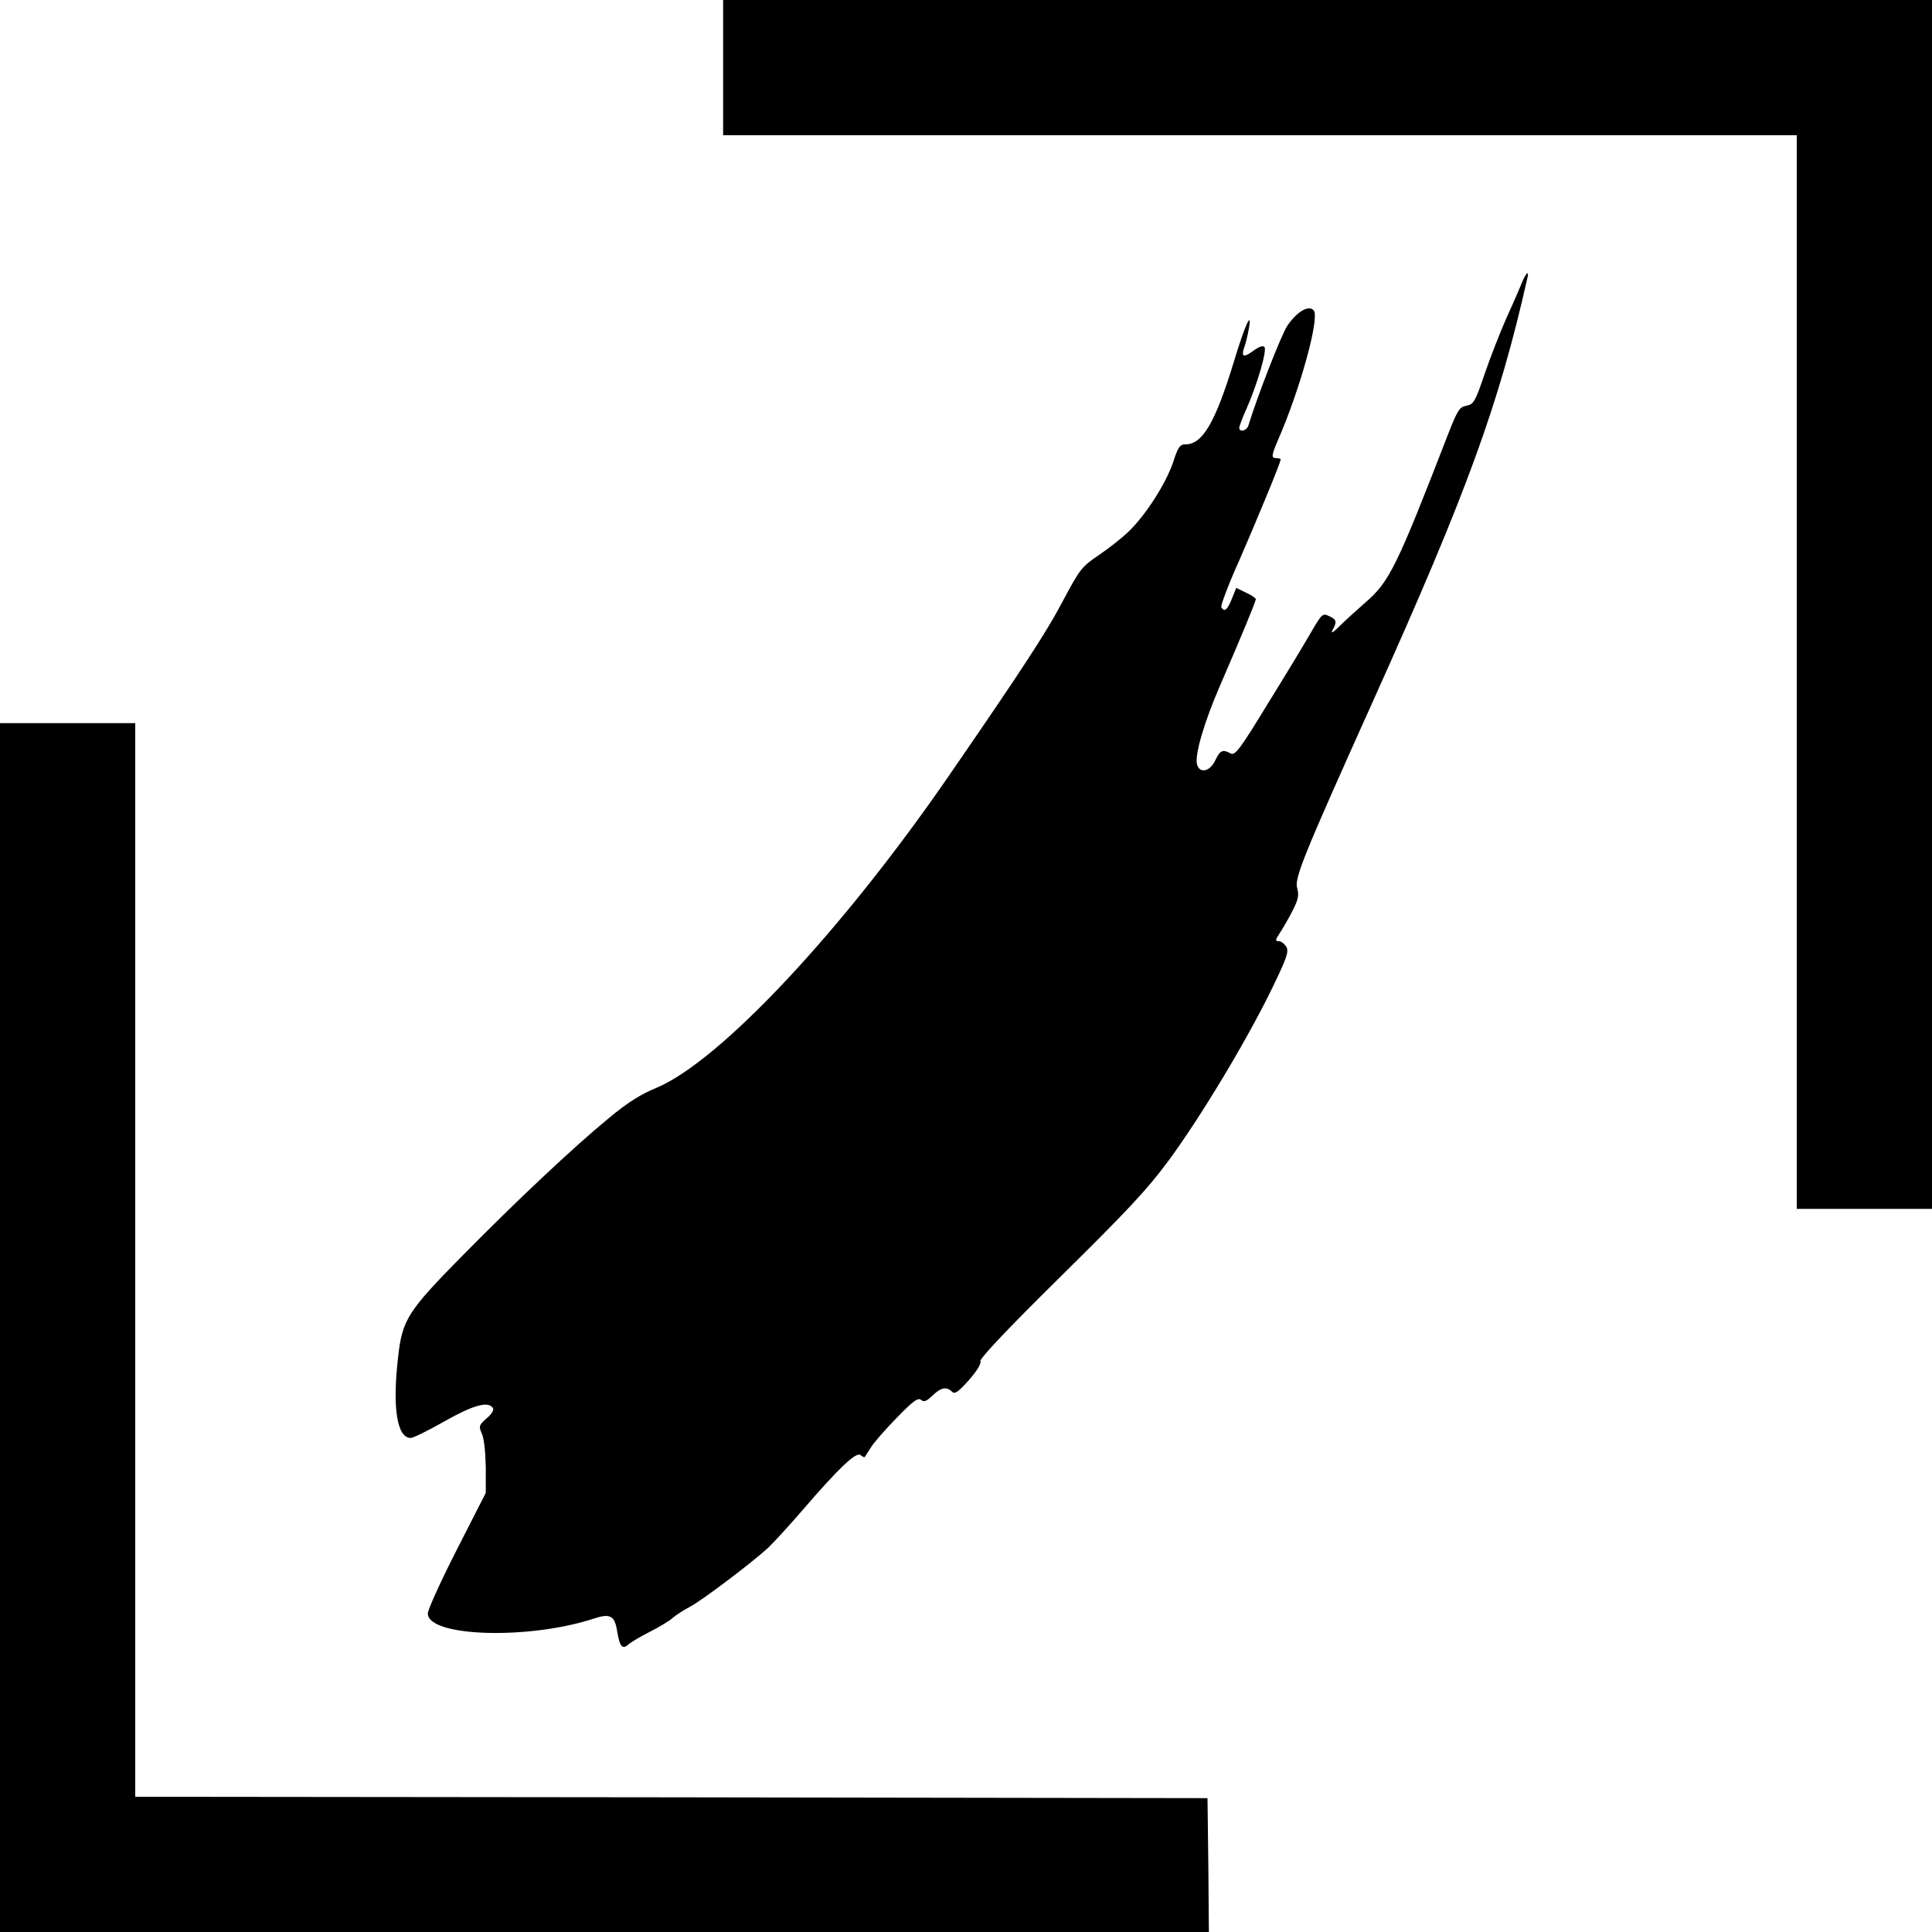
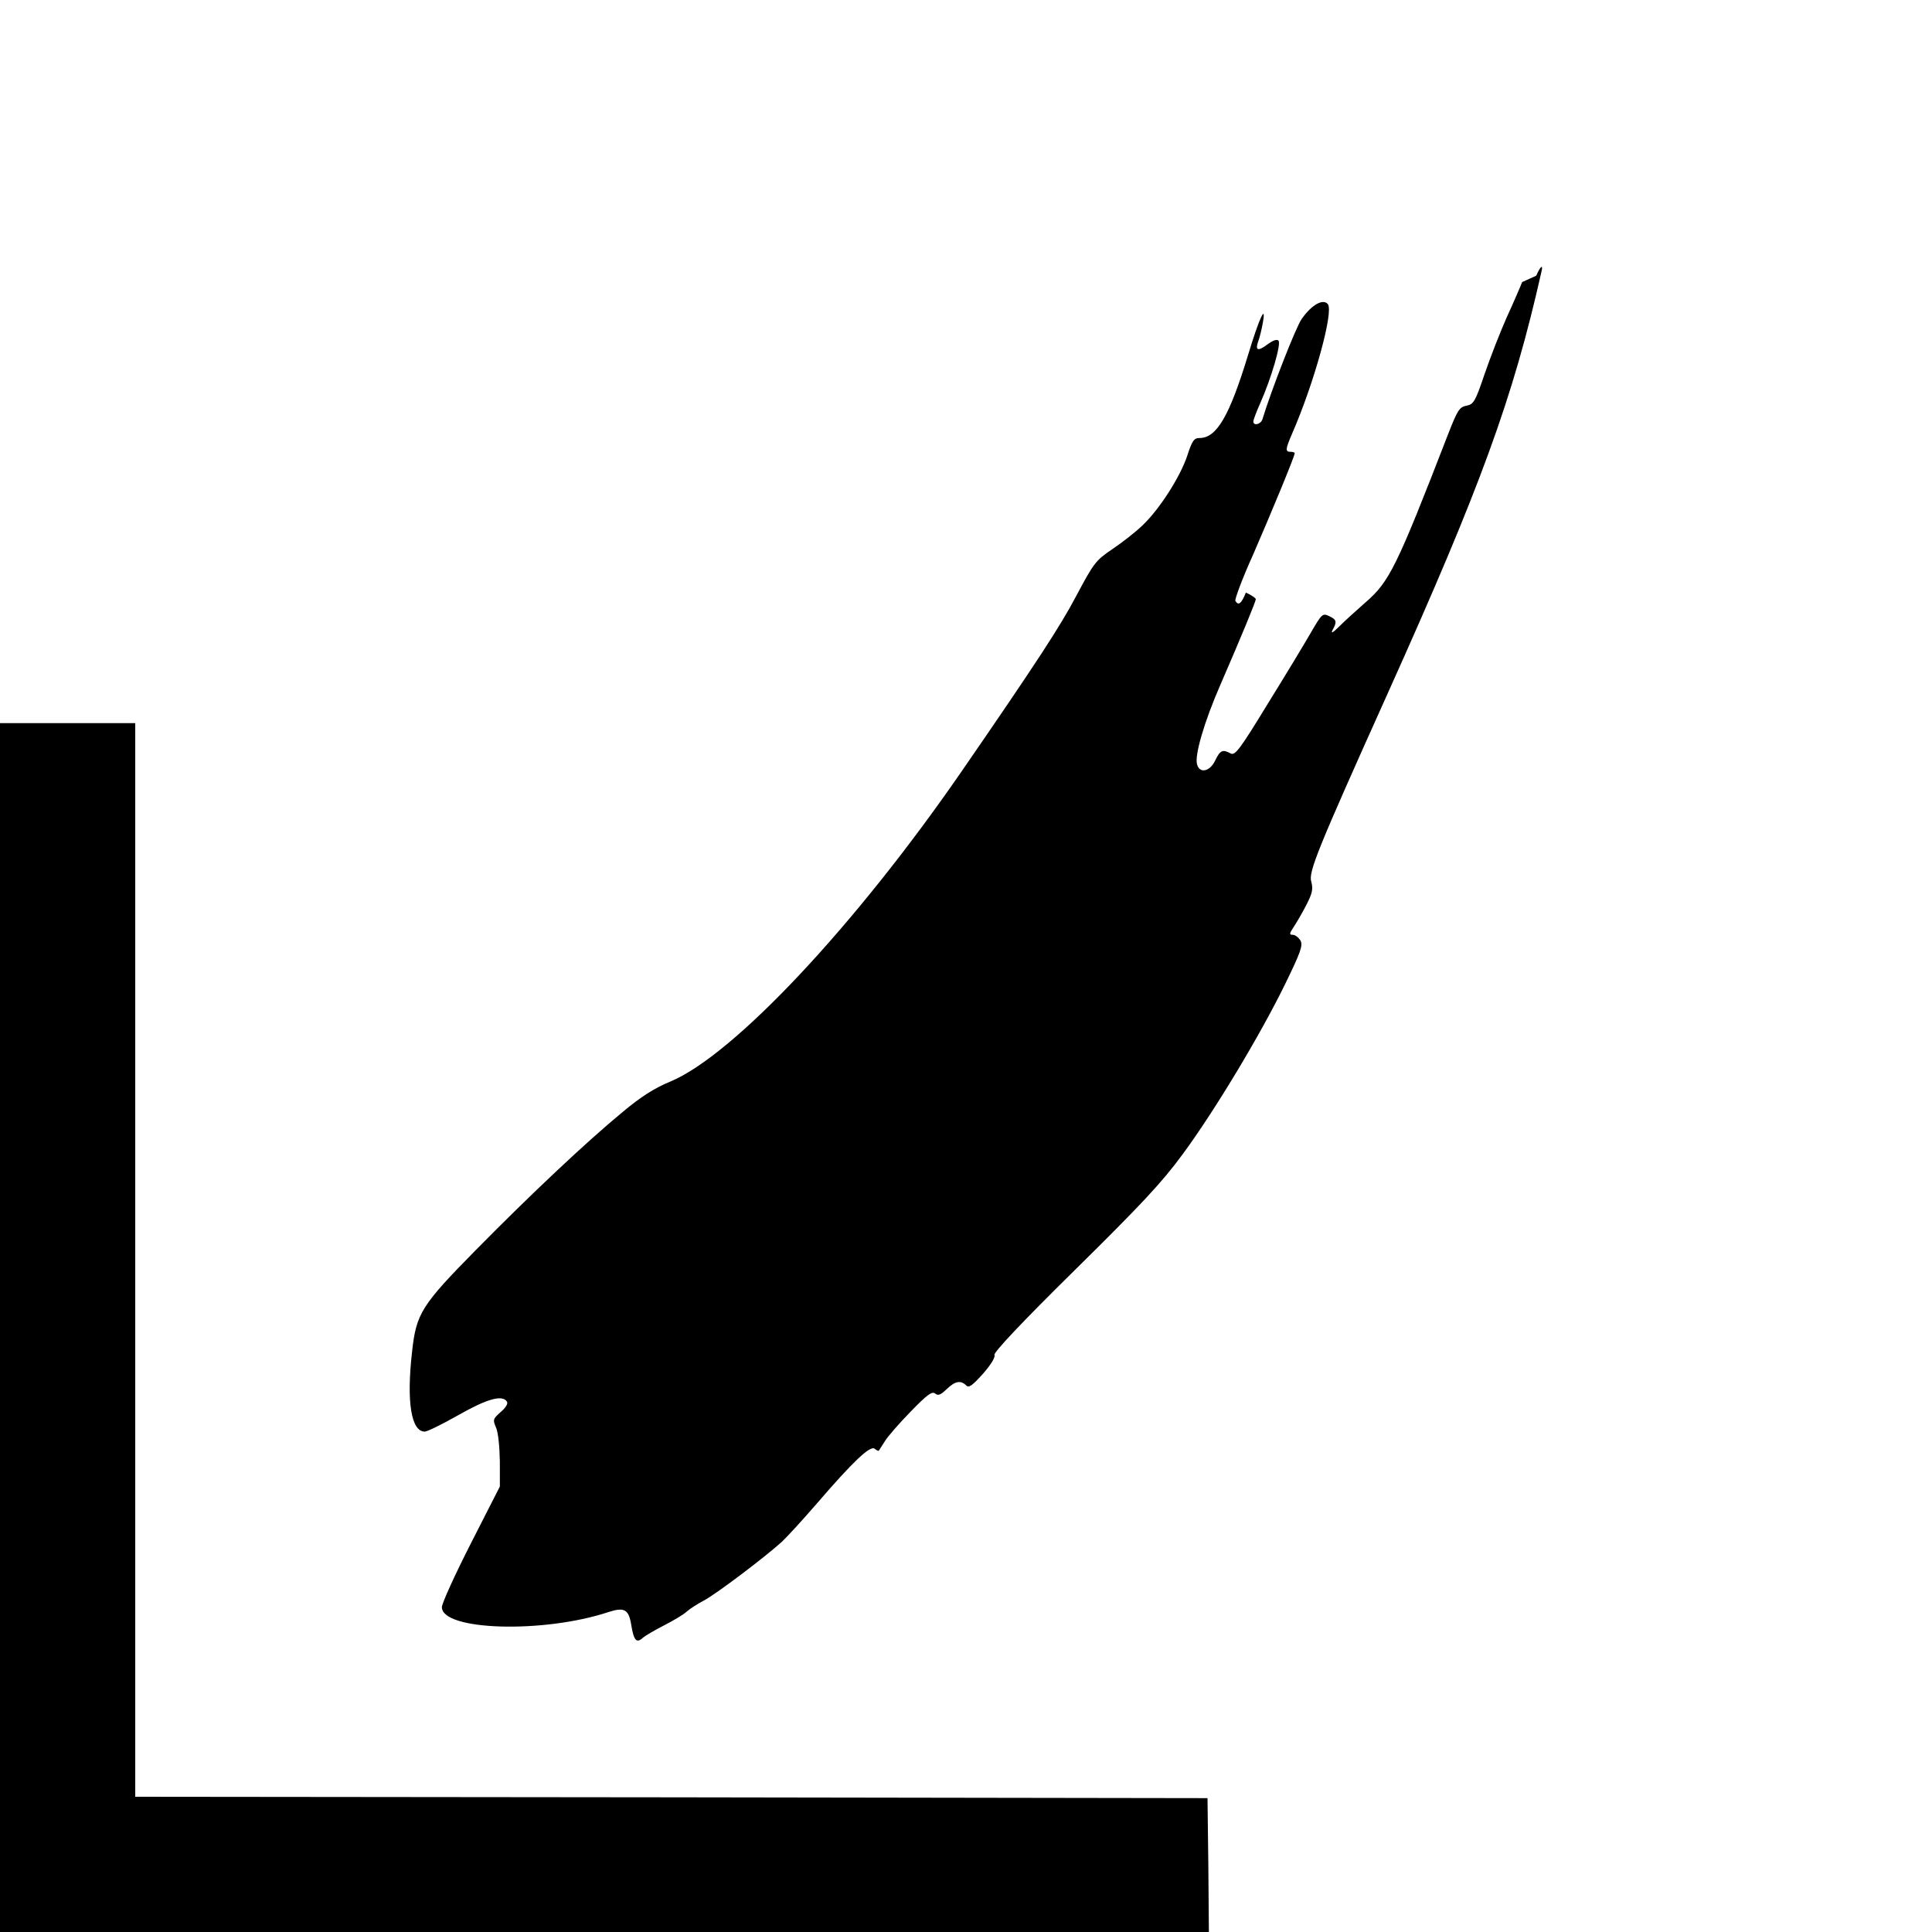
<svg xmlns="http://www.w3.org/2000/svg" version="1.0" width="700pt" height="700pt" viewBox="0 0 700 700" preserveAspectRatio="xMidYMid meet">
  <g transform="translate(0,700) scale(0.1,-0.1)" fill="#000000" stroke="none">
-     <path d="M2620 6755 l0 -245 1945 0 1945 0 0 -1945 0 -1945 245 0 245 0 0 2190 0 2190 -2190 0 -2190 0 0 -245z" />
-     <path d="M5515 5978 c-7 -18 -32 -76 -56 -128 -23 -52 -59 -144 -80 -205 -34 -101 -40 -110 -66 -115 -25 -5 -32 -15 -67 -105 -186 -480 -212 -533 -299 -608 -33 -29 -76 -68 -95 -87 -23 -23 -31 -27 -24 -13 17 31 15 38 -13 51 -23 11 -26 8 -66 -61 -23 -40 -93 -156 -157 -259 -100 -164 -117 -186 -133 -178 -29 16 -38 12 -56 -25 -19 -41 -57 -49 -66 -14 -9 33 26 153 83 284 79 182 130 306 130 314 0 4 -16 15 -36 24 l-35 17 -16 -40 c-16 -40 -27 -49 -38 -30 -3 5 25 81 64 167 64 147 151 357 151 368 0 3 -7 5 -15 5 -20 0 -19 9 6 67 79 181 151 441 129 468 -17 21 -59 -2 -95 -54 -22 -32 -110 -258 -142 -363 -6 -19 -33 -25 -33 -8 0 5 11 35 25 66 40 90 77 216 66 227 -6 6 -21 0 -40 -14 -35 -26 -45 -22 -33 12 5 13 12 42 16 64 14 76 -12 22 -53 -114 -68 -223 -114 -301 -176 -301 -20 0 -27 -10 -45 -66 -26 -76 -99 -191 -162 -251 -24 -23 -72 -61 -108 -85 -62 -42 -68 -51 -131 -169 -57 -109 -150 -251 -414 -634 -388 -563 -829 -1032 -1058 -1127 -56 -23 -105 -54 -171 -109 -131 -108 -333 -298 -533 -501 -197 -200 -216 -230 -231 -368 -21 -183 -3 -290 46 -290 9 0 64 27 122 60 104 59 160 75 176 48 4 -7 -5 -22 -23 -37 -28 -25 -29 -28 -17 -56 8 -17 13 -69 14 -122 l0 -92 -105 -206 c-58 -114 -105 -217 -105 -231 0 -85 367 -96 603 -18 58 19 74 10 83 -46 9 -56 19 -68 41 -48 10 9 45 29 78 46 33 17 69 38 81 49 11 10 40 29 65 42 46 25 218 155 281 212 20 19 77 81 127 139 130 151 193 211 209 198 7 -6 14 -9 15 -7 2 2 11 18 22 34 10 17 52 65 93 107 60 62 78 75 89 66 11 -9 20 -5 41 15 31 30 51 34 71 15 10 -11 22 -2 61 41 28 32 46 60 42 69 -3 9 95 114 290 306 240 237 314 315 392 421 115 156 280 430 371 616 57 117 65 140 56 158 -7 11 -19 21 -28 21 -13 0 -13 4 3 28 10 15 31 51 46 80 22 43 25 58 18 84 -11 35 21 114 277 683 338 751 454 1070 557 1528 7 28 -4 20 -19 -15z" />
+     <path d="M5515 5978 c-7 -18 -32 -76 -56 -128 -23 -52 -59 -144 -80 -205 -34 -101 -40 -110 -66 -115 -25 -5 -32 -15 -67 -105 -186 -480 -212 -533 -299 -608 -33 -29 -76 -68 -95 -87 -23 -23 -31 -27 -24 -13 17 31 15 38 -13 51 -23 11 -26 8 -66 -61 -23 -40 -93 -156 -157 -259 -100 -164 -117 -186 -133 -178 -29 16 -38 12 -56 -25 -19 -41 -57 -49 -66 -14 -9 33 26 153 83 284 79 182 130 306 130 314 0 4 -16 15 -36 24 c-16 -40 -27 -49 -38 -30 -3 5 25 81 64 167 64 147 151 357 151 368 0 3 -7 5 -15 5 -20 0 -19 9 6 67 79 181 151 441 129 468 -17 21 -59 -2 -95 -54 -22 -32 -110 -258 -142 -363 -6 -19 -33 -25 -33 -8 0 5 11 35 25 66 40 90 77 216 66 227 -6 6 -21 0 -40 -14 -35 -26 -45 -22 -33 12 5 13 12 42 16 64 14 76 -12 22 -53 -114 -68 -223 -114 -301 -176 -301 -20 0 -27 -10 -45 -66 -26 -76 -99 -191 -162 -251 -24 -23 -72 -61 -108 -85 -62 -42 -68 -51 -131 -169 -57 -109 -150 -251 -414 -634 -388 -563 -829 -1032 -1058 -1127 -56 -23 -105 -54 -171 -109 -131 -108 -333 -298 -533 -501 -197 -200 -216 -230 -231 -368 -21 -183 -3 -290 46 -290 9 0 64 27 122 60 104 59 160 75 176 48 4 -7 -5 -22 -23 -37 -28 -25 -29 -28 -17 -56 8 -17 13 -69 14 -122 l0 -92 -105 -206 c-58 -114 -105 -217 -105 -231 0 -85 367 -96 603 -18 58 19 74 10 83 -46 9 -56 19 -68 41 -48 10 9 45 29 78 46 33 17 69 38 81 49 11 10 40 29 65 42 46 25 218 155 281 212 20 19 77 81 127 139 130 151 193 211 209 198 7 -6 14 -9 15 -7 2 2 11 18 22 34 10 17 52 65 93 107 60 62 78 75 89 66 11 -9 20 -5 41 15 31 30 51 34 71 15 10 -11 22 -2 61 41 28 32 46 60 42 69 -3 9 95 114 290 306 240 237 314 315 392 421 115 156 280 430 371 616 57 117 65 140 56 158 -7 11 -19 21 -28 21 -13 0 -13 4 3 28 10 15 31 51 46 80 22 43 25 58 18 84 -11 35 21 114 277 683 338 751 454 1070 557 1528 7 28 -4 20 -19 -15z" />
    <path d="M0 2190 l0 -2190 2190 0 2190 0 -2 243 -3 242 -1942 3 -1943 2 0 1945 0 1945 -245 0 -245 0 0 -2190z" />
  </g>
</svg>